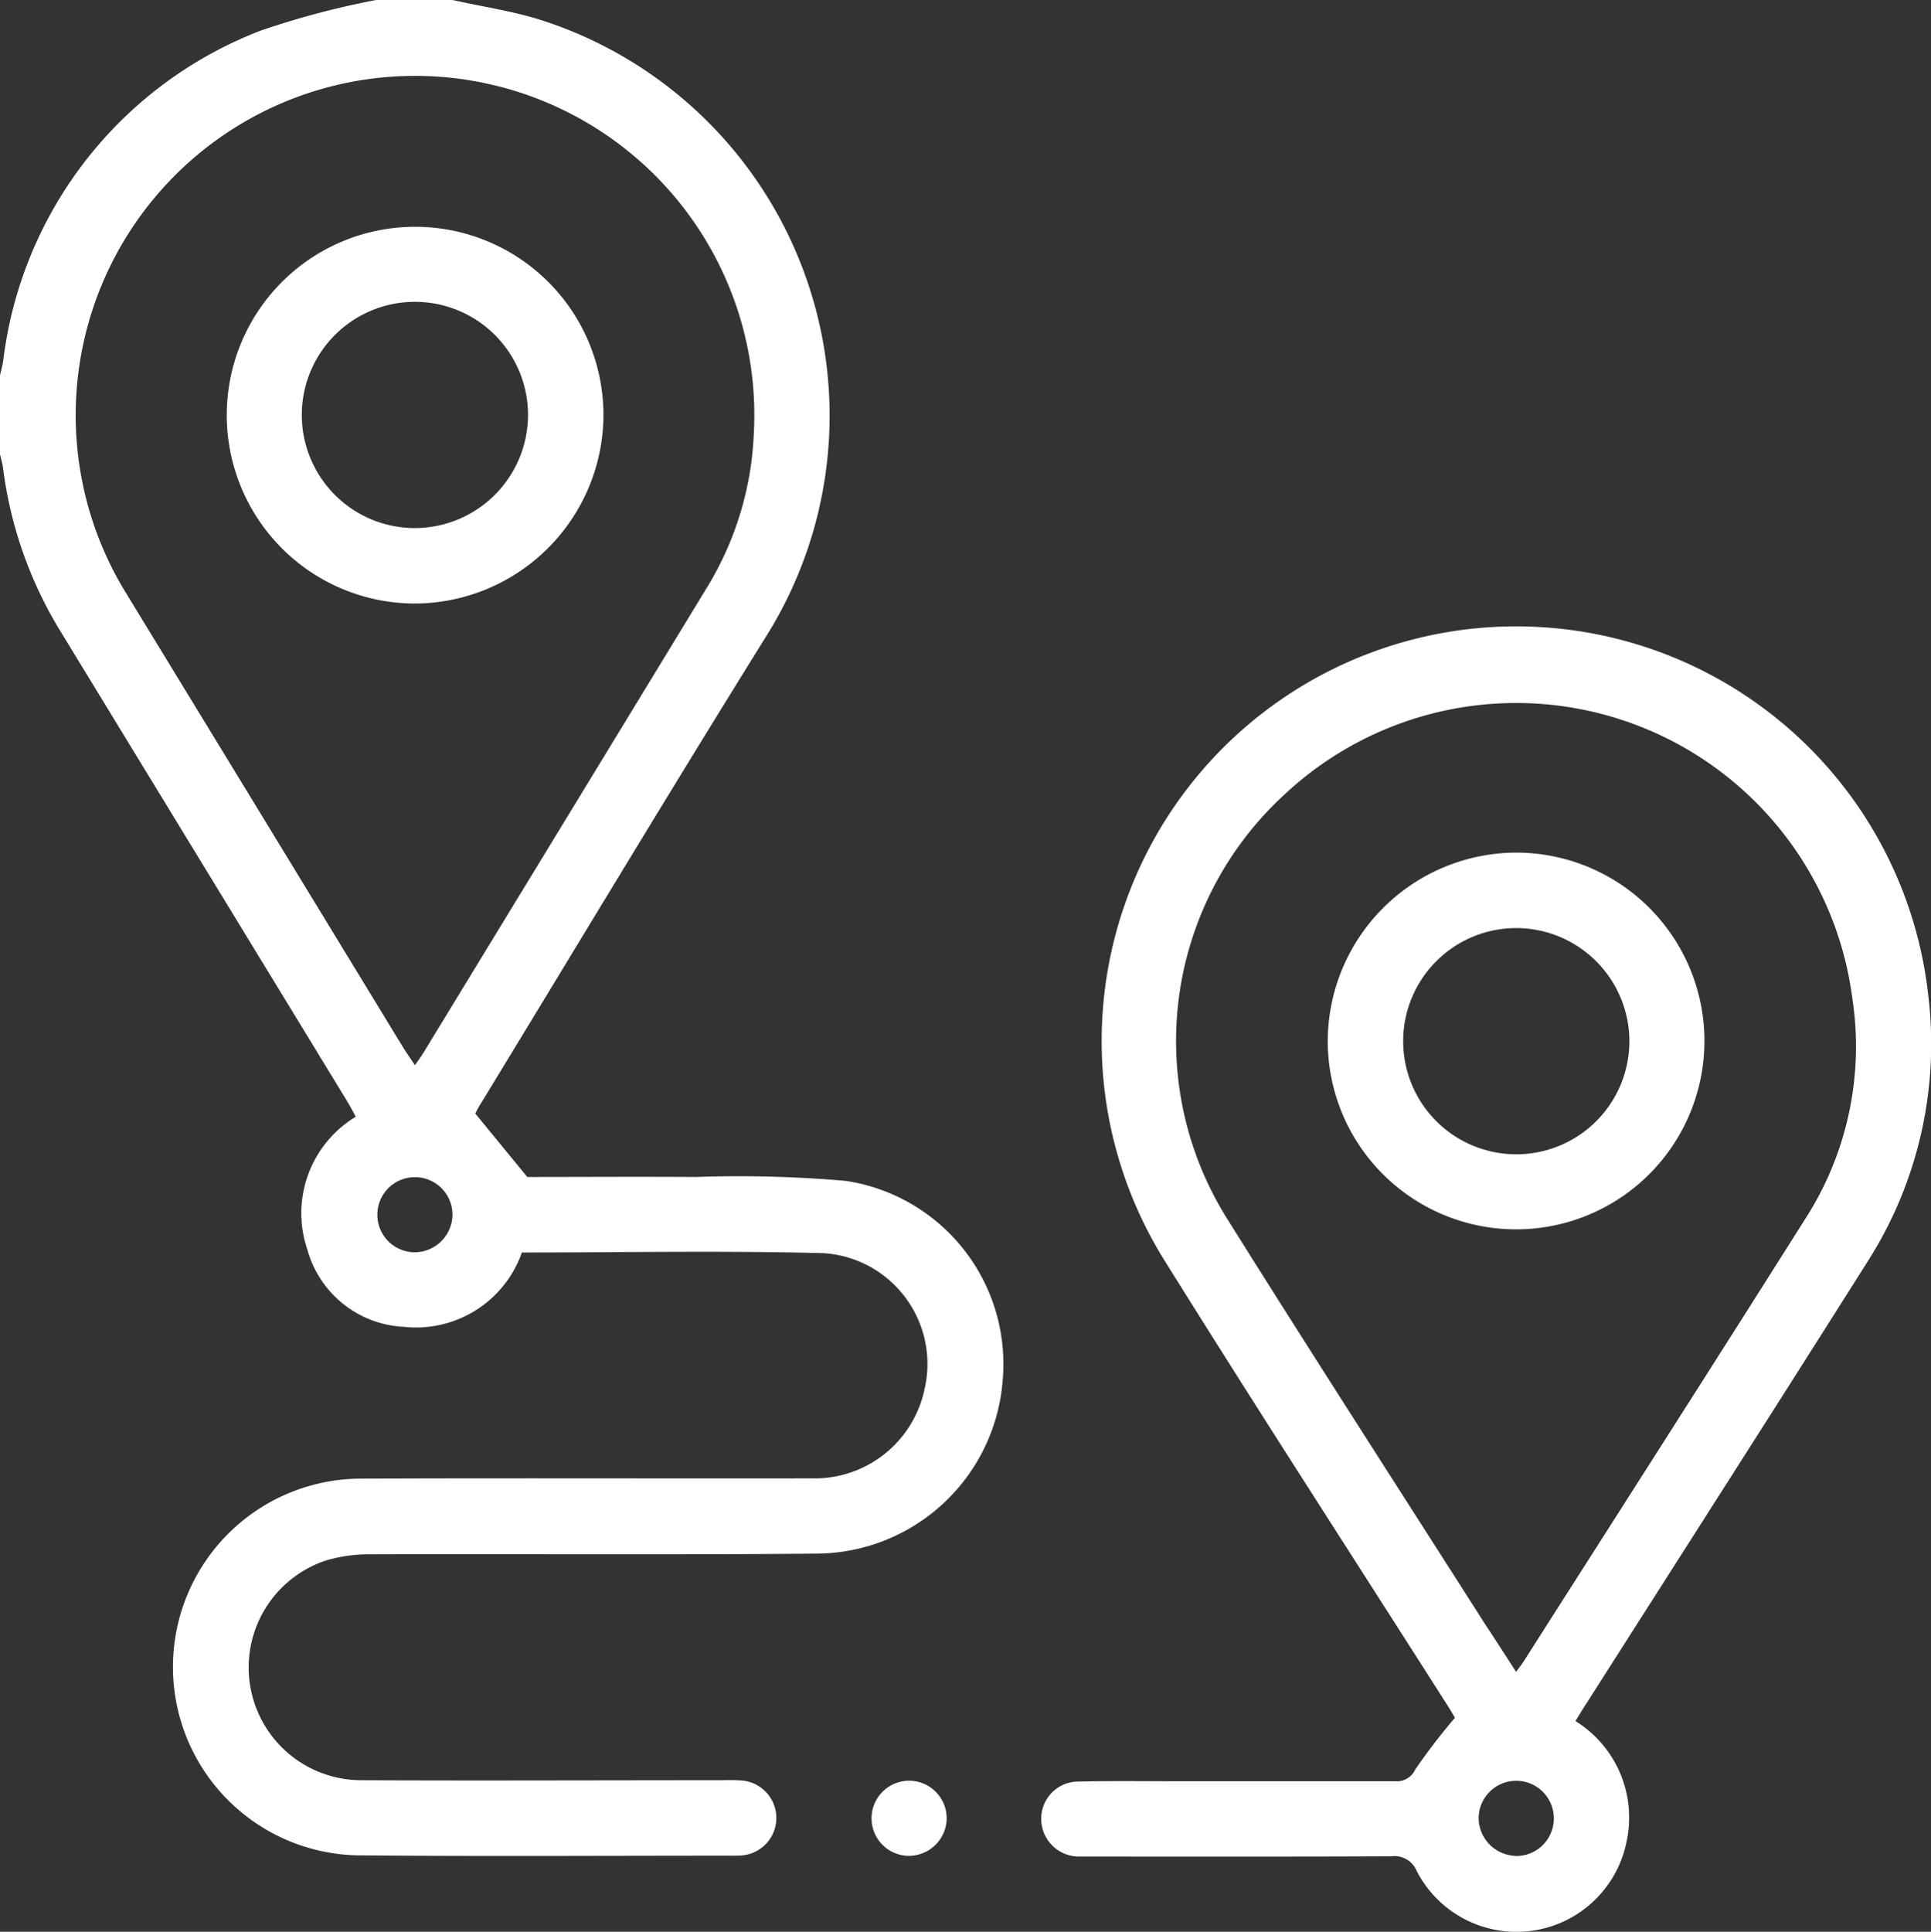
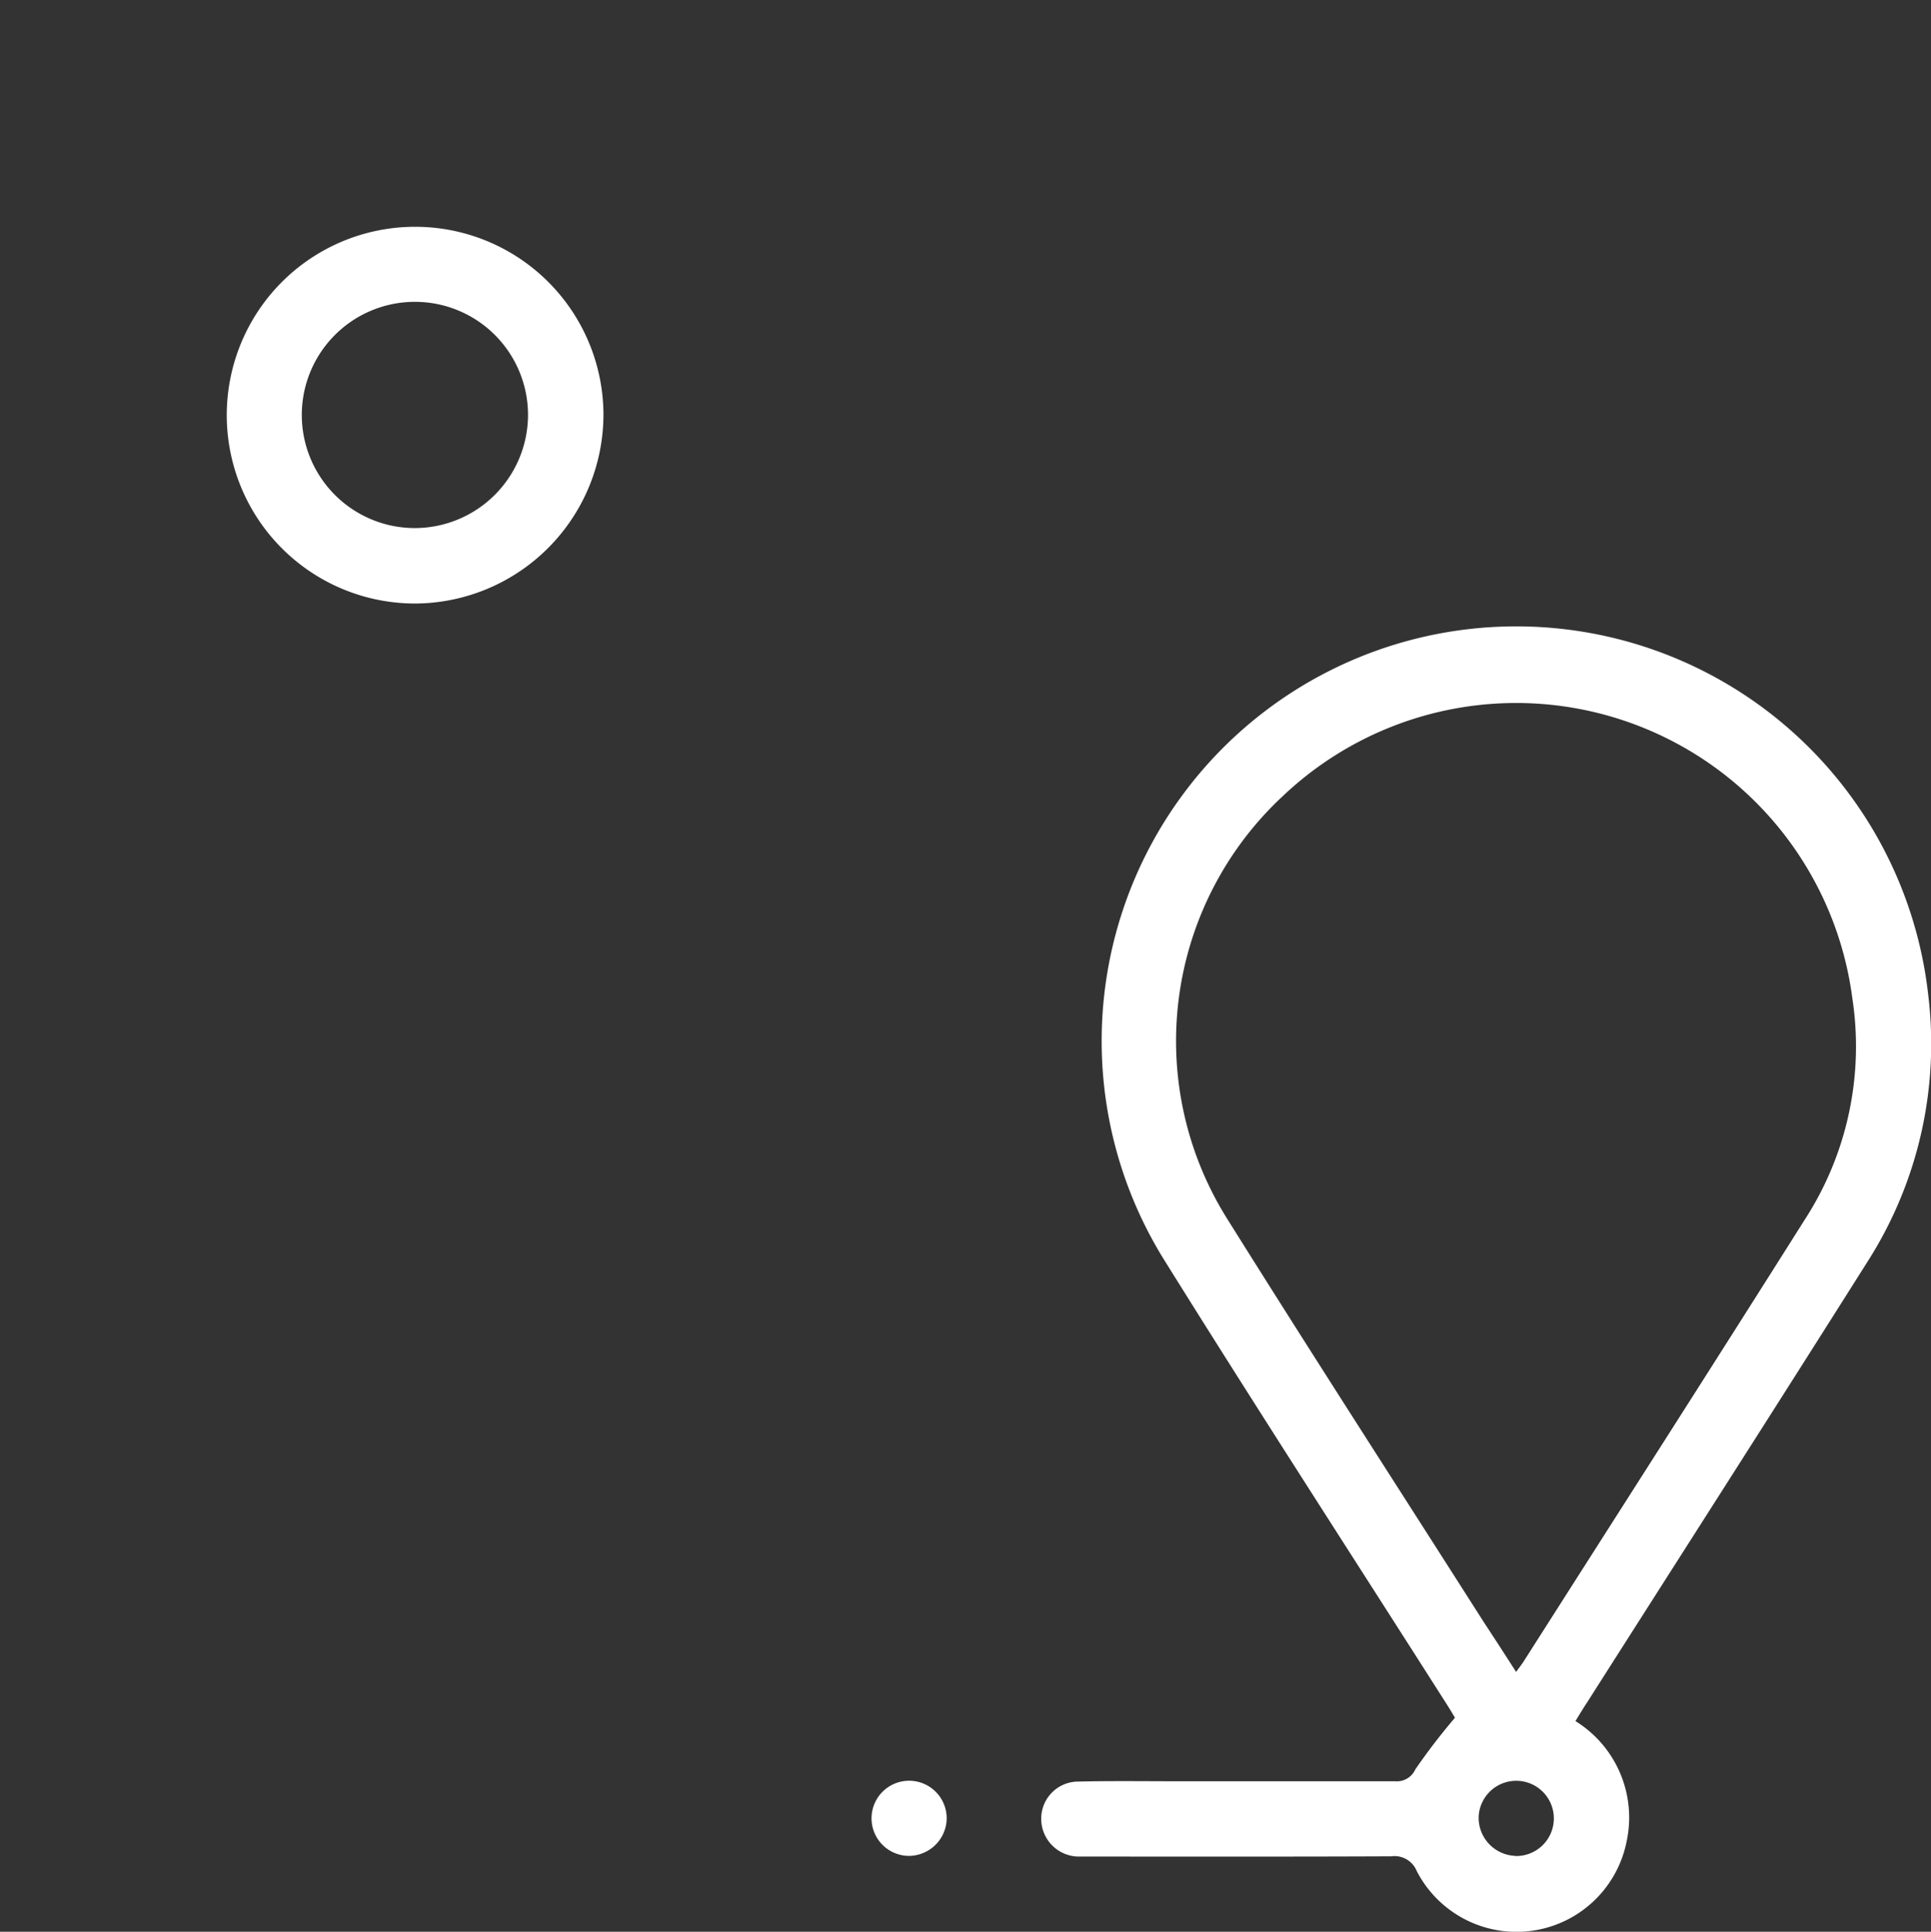
<svg xmlns="http://www.w3.org/2000/svg" width="38.959" height="38.969" viewBox="0 0 38.959 38.969">
  <rect x="0" y="0" width="38.959" height="38.969" fill="#333333" stroke="none" />
  <g id="Group_9269" data-name="Group 9269" transform="translate(-10.749 -1029.749)">
-     <path id="Path_79" data-name="Path 79" d="M19.881,1029.749c.616.139,1.248.227,1.844.424a8.381,8.381,0,0,1,4.461,12.446c-1.948,3.13-3.845,6.291-5.765,9.439-.039.064-.071.131-.083.155l1.049,1.28c1.057,0,2.222-.008,3.387,0a24.893,24.893,0,0,1,3.036.078,3.735,3.735,0,0,1,3.17,4.008,3.787,3.787,0,0,1-3.694,3.511c-3.018.028-6.036.006-9.054.015a3.054,3.054,0,0,0-.9.122,2.274,2.274,0,0,0,.706,4.435c2.435.011,4.869,0,7.3,0a3.618,3.618,0,0,1,.38.006.758.758,0,0,1,.007,1.51,1.539,1.539,0,0,1-.19.006c-2.511,0-5.022.016-7.532-.006a3.8,3.8,0,0,1,.071-7.6c3.018-.012,6.036,0,9.054-.005a2.266,2.266,0,0,0,2.276-1.809,2.239,2.239,0,0,0-2.045-2.735c-2.027-.052-4.056-.013-6.081-.013a2.263,2.263,0,0,1-2.375,1.5,2.128,2.128,0,0,1-1.955-1.565,2.273,2.273,0,0,1,.979-2.674c-.062-.112-.119-.221-.183-.327q-2.89-4.737-5.78-9.474a8.285,8.285,0,0,1-1.152-3.272c-.014-.11-.047-.217-.072-.325v-1.522c.025-.108.055-.215.073-.324a8.191,8.191,0,0,1,5.2-6.668,17.05,17.05,0,0,1,2.334-.618Zm-.761,21.489c.069-.1.121-.167.164-.239q2.879-4.719,5.754-9.44a6.459,6.459,0,0,0,.918-3.025,6.846,6.846,0,1,0-12.7,3.121q2.821,4.62,5.638,9.244C18.959,1051,19.03,1051.1,19.12,1051.238Zm.758,3.009a.758.758,0,1,0-.77.765A.767.767,0,0,0,19.878,1054.246Z" transform="translate(0)" fill="#fff" />
    <path id="Path_80" data-name="Path 80" d="M228.152,1176a2.289,2.289,0,0,1,1.032,2.428,2.265,2.265,0,0,1-4.233.6.485.485,0,0,0-.519-.3c-1.991.009-3.982.005-5.973.005-.114,0-.229,0-.342,0a.763.763,0,0,1-.744-.762.748.748,0,0,1,.751-.751c.684-.016,1.369-.006,2.054-.006,1.446,0,2.892,0,4.337,0a.409.409,0,0,0,.406-.24,12.811,12.811,0,0,1,.8-1.042c-.024-.039-.091-.155-.163-.267-1.9-2.982-3.822-5.949-5.692-8.949a8.364,8.364,0,1,1,15.4-5.391,8.161,8.161,0,0,1-1.226,5.414c-1.874,2.968-3.768,5.924-5.653,8.884C228.315,1175.73,228.244,1175.848,228.152,1176Zm-1.2-.99c.074-.1.113-.151.146-.2,1.893-2.971,3.794-5.937,5.674-8.916a6.426,6.426,0,0,0,.966-4.475,6.84,6.84,0,0,0-11.493-4.077,6.748,6.748,0,0,0-1.1,8.557c1.7,2.716,3.441,5.411,5.164,8.115C226.514,1174.324,226.719,1174.642,226.953,1175.006Zm-.013,3.712a.759.759,0,1,0-.74-.8A.769.769,0,0,0,226.941,1178.719Z" transform="translate(-185.617 -111.531)" fill="#fff" />
    <path id="Path_81" data-name="Path 81" d="M184.424,1384.6a.758.758,0,1,1,.776-.722A.767.767,0,0,1,184.424,1384.6Z" transform="translate(-155.352 -317.412)" fill="#fff" />
    <path id="Path_82" data-name="Path 82" d="M59.493,1082.28a3.8,3.8,0,1,1,3.786-3.812A3.818,3.818,0,0,1,59.493,1082.28Zm2.264-3.788a2.282,2.282,0,1,0-2.289,2.266A2.288,2.288,0,0,0,61.757,1078.492Z" transform="translate(-40.355 -40.356)" fill="#fff" />
-     <path id="Path_83" data-name="Path 83" d="M278.033,1198.93a3.8,3.8,0,1,1-3.788,3.81A3.814,3.814,0,0,1,278.033,1198.93Zm.029,1.522a2.282,2.282,0,1,0,2.269,2.285A2.287,2.287,0,0,0,278.063,1200.452Z" transform="translate(-236.708 -151.981)" fill="#fff" />
  </g>
</svg>